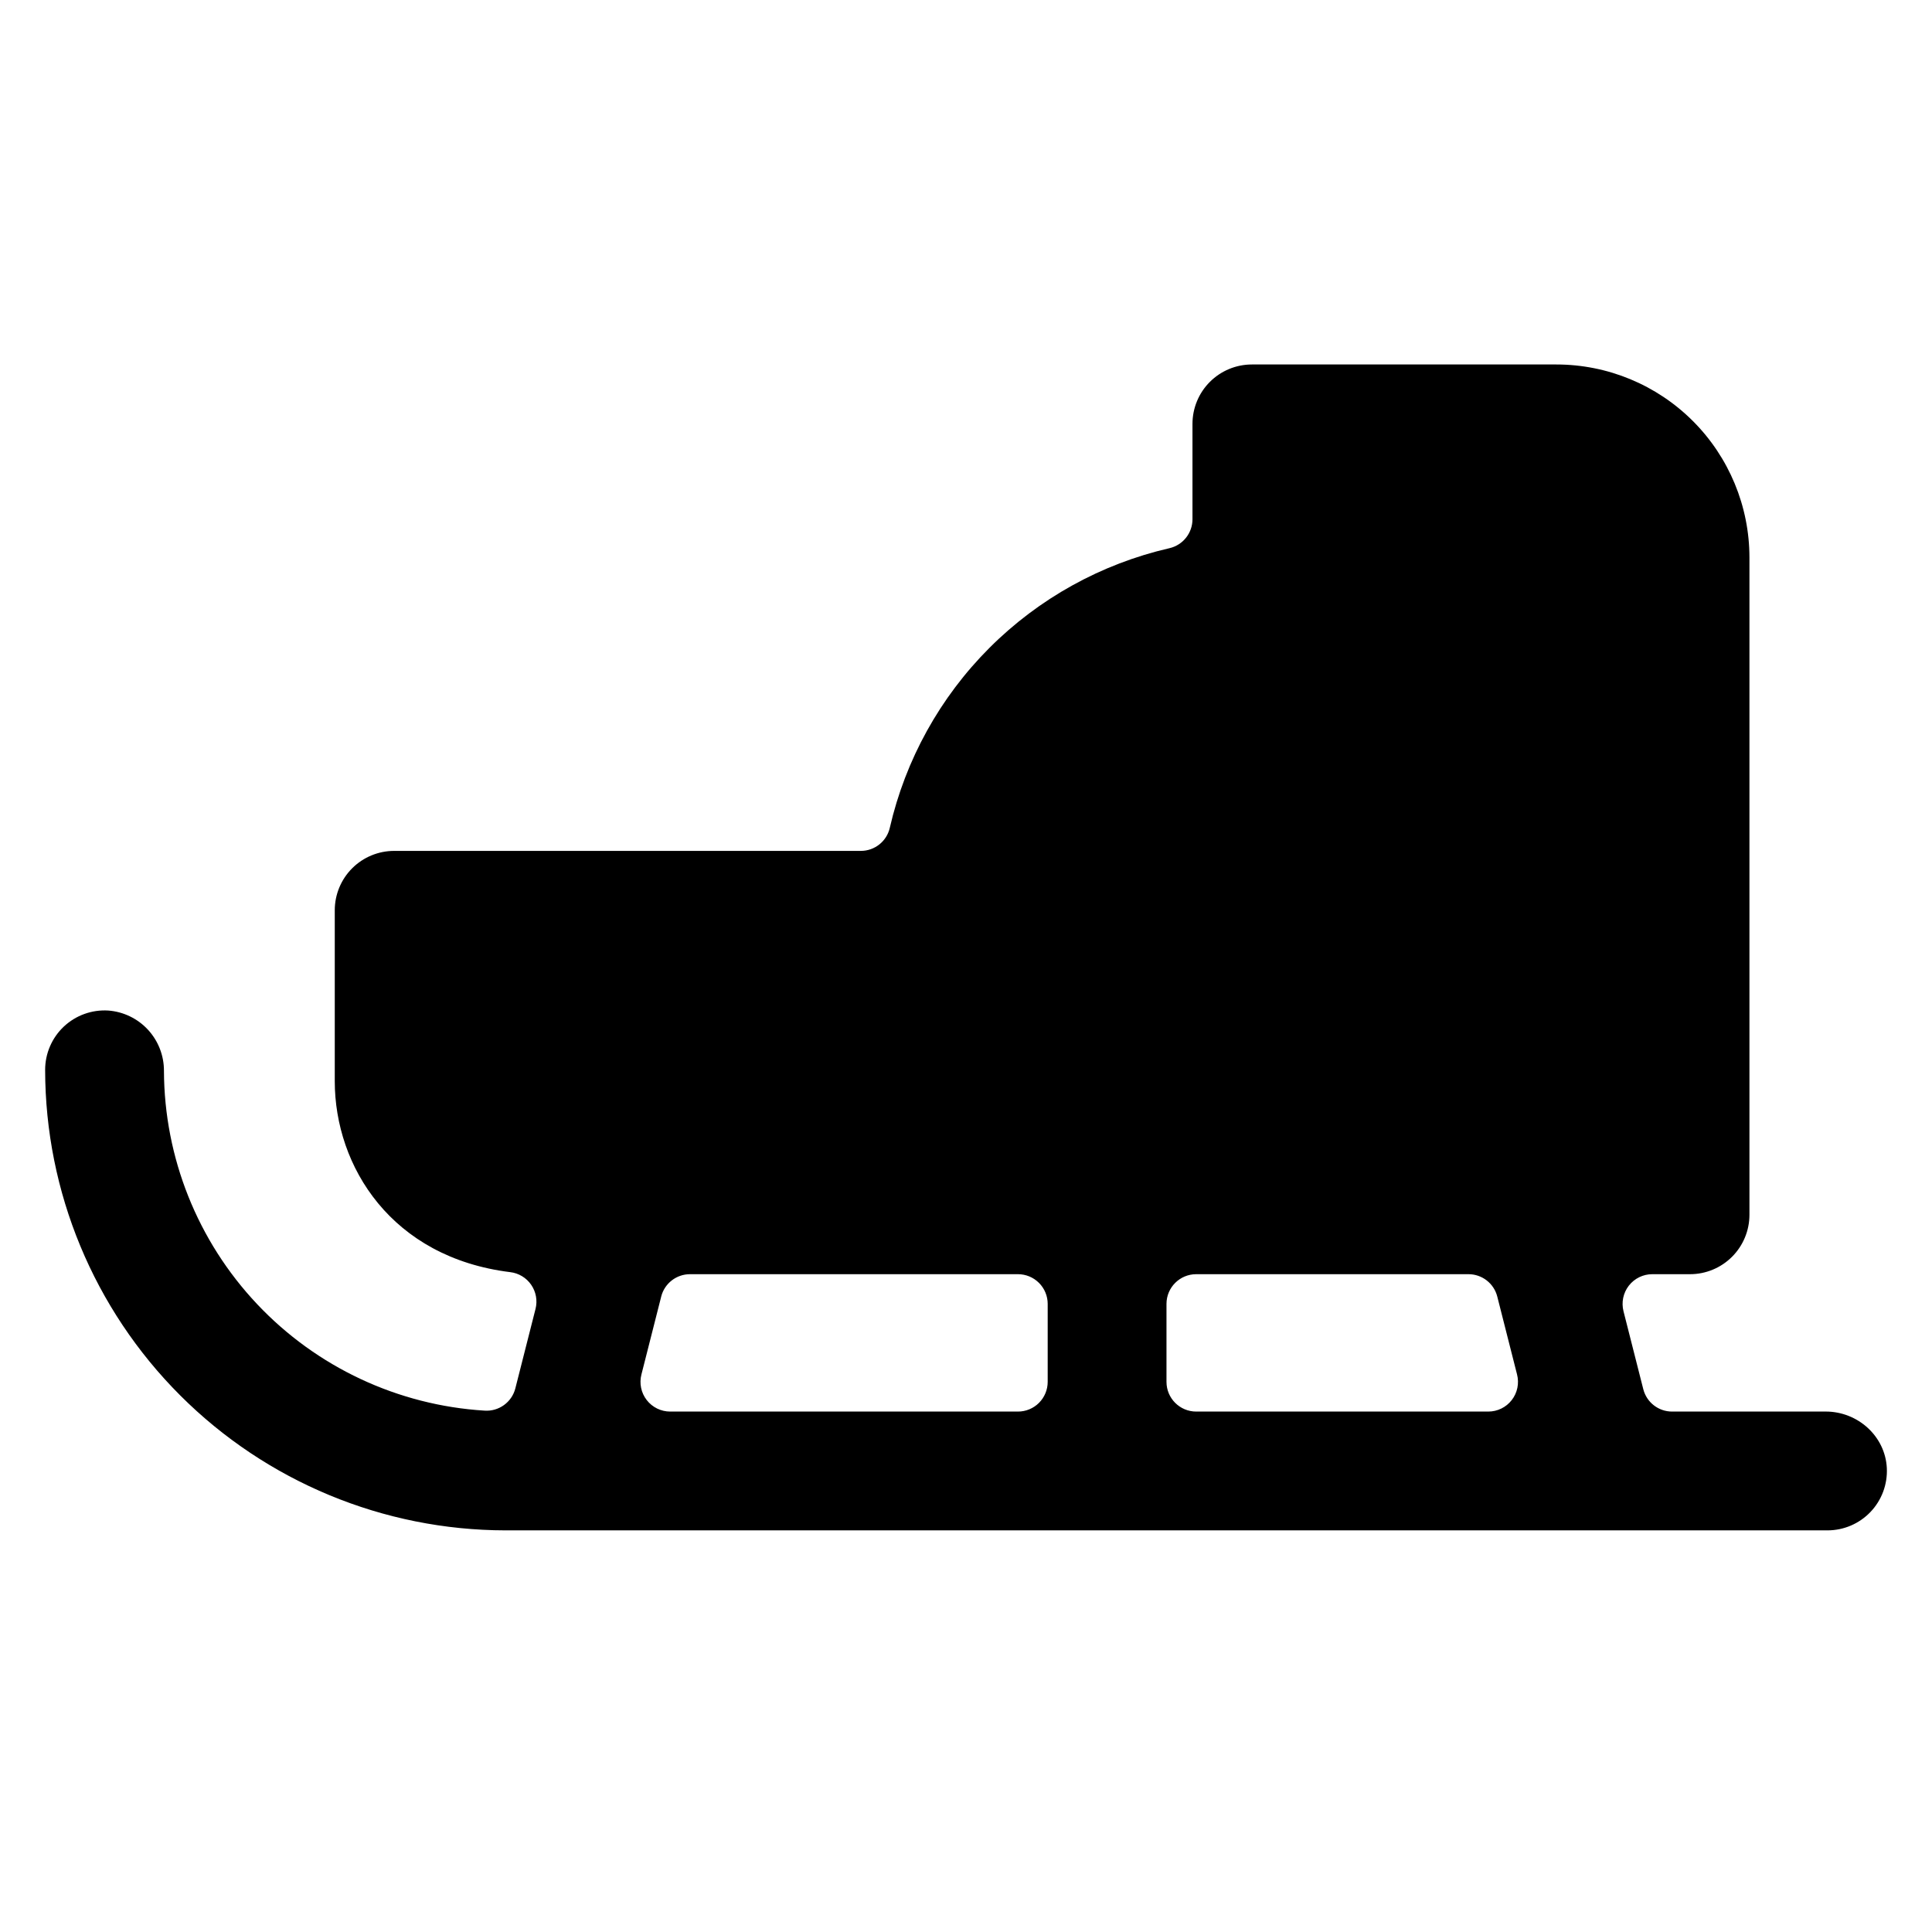
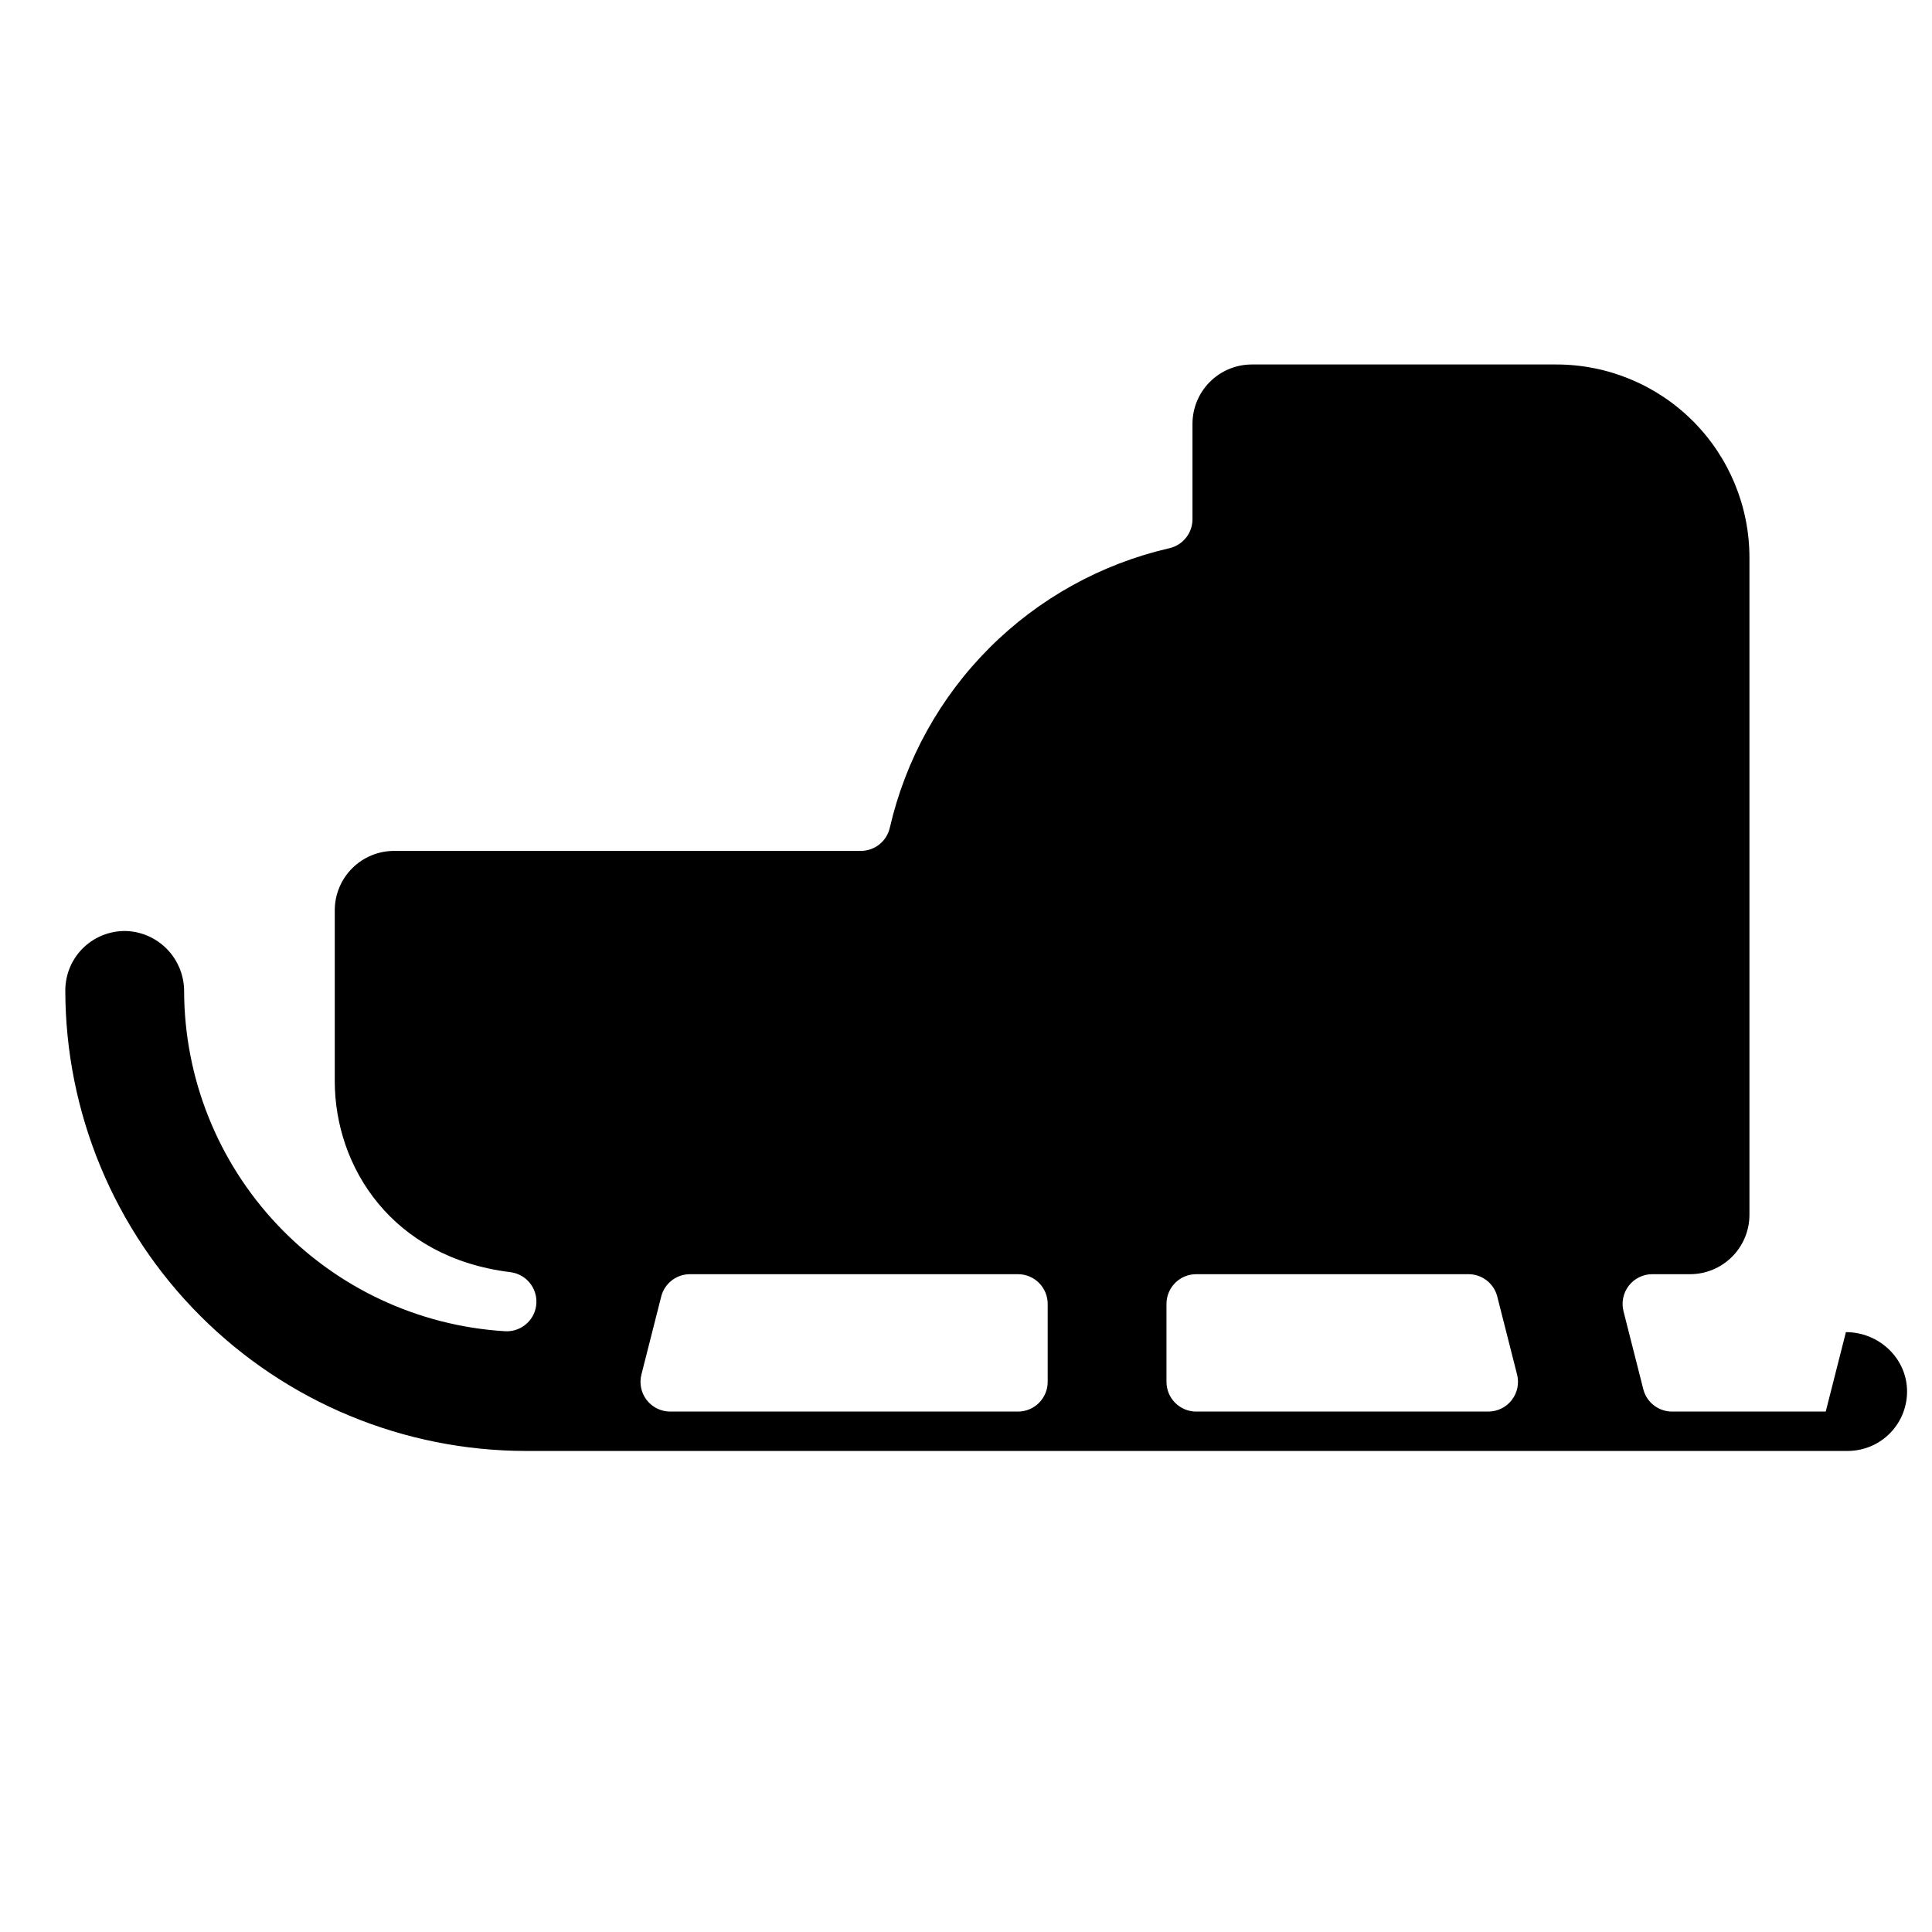
<svg xmlns="http://www.w3.org/2000/svg" fill="#000000" width="800px" height="800px" version="1.1" viewBox="144 144 512 512">
-   <path d="m627.84 518.08h-40.719c-3.59 0.004-6.727-2.426-7.625-5.902l-5.246-20.664c-0.605-2.359-0.09-4.867 1.402-6.793 1.492-1.922 3.789-3.051 6.227-3.047h9.996c4.176 0 8.18-1.66 11.133-4.613s4.613-6.957 4.613-11.133v-174.17c0-13.57-5.394-26.586-14.988-36.18-9.598-9.598-22.609-14.988-36.184-14.988h-80.688c-4.176 0-8.18 1.66-11.133 4.613-2.953 2.949-4.609 6.957-4.609 11.133v25.289-0.004c-0.008 3.66-2.535 6.832-6.102 7.656-18.066 4.152-34.598 13.305-47.703 26.414-13.105 13.105-22.258 29.637-26.41 47.703-0.824 3.566-3.996 6.094-7.656 6.102h-123.69c-4.176 0-8.18 1.656-11.133 4.609s-4.609 6.957-4.609 11.133v45.266c0 22.691 15.094 46.75 46.484 50.625 2.254 0.262 4.281 1.484 5.57 3.352 1.289 1.867 1.707 4.203 1.148 6.402l-5.344 21.047c-0.938 3.676-4.367 6.16-8.156 5.902-22.949-1.41-44.504-11.504-60.281-28.227-15.781-16.723-24.609-38.824-24.688-61.82 0.016-4.035-1.496-7.926-4.234-10.895-2.738-2.965-6.5-4.781-10.523-5.086-4.344-0.27-8.605 1.27-11.777 4.25-3.168 2.984-4.961 7.144-4.953 11.496 0.039 32.348 12.906 63.359 35.781 86.234s53.887 35.742 86.234 35.781h350.31c4.309 0.004 8.434-1.758 11.406-4.875 2.977-3.117 4.543-7.32 4.336-11.625-0.414-8.465-7.703-14.988-16.188-14.988zm-300.98-36.406h86.914c2.09 0 4.09 0.828 5.566 2.305 1.477 1.477 2.309 3.477 2.309 5.566v20.664c0 2.086-0.832 4.09-2.309 5.566-1.477 1.477-3.477 2.305-5.566 2.305h-92.16c-2.438 0.004-4.734-1.125-6.227-3.051-1.492-1.922-2.008-4.43-1.398-6.789l5.246-20.664h-0.004c0.898-3.477 4.035-5.906 7.629-5.902zm126.27 28.535v-20.664c0-4.348 3.527-7.871 7.875-7.871h72.156c3.59-0.004 6.727 2.426 7.625 5.902l5.246 20.664c0.609 2.359 0.09 4.867-1.402 6.789-1.488 1.926-3.789 3.055-6.223 3.051h-77.402c-4.348 0-7.875-3.523-7.875-7.871z" />
+   <path d="m627.84 518.08h-40.719c-3.59 0.004-6.727-2.426-7.625-5.902l-5.246-20.664c-0.605-2.359-0.09-4.867 1.402-6.793 1.492-1.922 3.789-3.051 6.227-3.047h9.996c4.176 0 8.18-1.66 11.133-4.613s4.613-6.957 4.613-11.133v-174.17c0-13.57-5.394-26.586-14.988-36.18-9.598-9.598-22.609-14.988-36.184-14.988h-80.688c-4.176 0-8.18 1.66-11.133 4.613-2.953 2.949-4.609 6.957-4.609 11.133v25.289-0.004c-0.008 3.66-2.535 6.832-6.102 7.656-18.066 4.152-34.598 13.305-47.703 26.414-13.105 13.105-22.258 29.637-26.41 47.703-0.824 3.566-3.996 6.094-7.656 6.102h-123.69c-4.176 0-8.18 1.656-11.133 4.609s-4.609 6.957-4.609 11.133v45.266c0 22.691 15.094 46.75 46.484 50.625 2.254 0.262 4.281 1.484 5.57 3.352 1.289 1.867 1.707 4.203 1.148 6.402c-0.938 3.676-4.367 6.16-8.156 5.902-22.949-1.41-44.504-11.504-60.281-28.227-15.781-16.723-24.609-38.824-24.688-61.82 0.016-4.035-1.496-7.926-4.234-10.895-2.738-2.965-6.5-4.781-10.523-5.086-4.344-0.27-8.605 1.27-11.777 4.25-3.168 2.984-4.961 7.144-4.953 11.496 0.039 32.348 12.906 63.359 35.781 86.234s53.887 35.742 86.234 35.781h350.31c4.309 0.004 8.434-1.758 11.406-4.875 2.977-3.117 4.543-7.32 4.336-11.625-0.414-8.465-7.703-14.988-16.188-14.988zm-300.98-36.406h86.914c2.09 0 4.09 0.828 5.566 2.305 1.477 1.477 2.309 3.477 2.309 5.566v20.664c0 2.086-0.832 4.09-2.309 5.566-1.477 1.477-3.477 2.305-5.566 2.305h-92.16c-2.438 0.004-4.734-1.125-6.227-3.051-1.492-1.922-2.008-4.43-1.398-6.789l5.246-20.664h-0.004c0.898-3.477 4.035-5.906 7.629-5.902zm126.27 28.535v-20.664c0-4.348 3.527-7.871 7.875-7.871h72.156c3.59-0.004 6.727 2.426 7.625 5.902l5.246 20.664c0.609 2.359 0.09 4.867-1.402 6.789-1.488 1.926-3.789 3.055-6.223 3.051h-77.402c-4.348 0-7.875-3.523-7.875-7.871z" />
</svg>